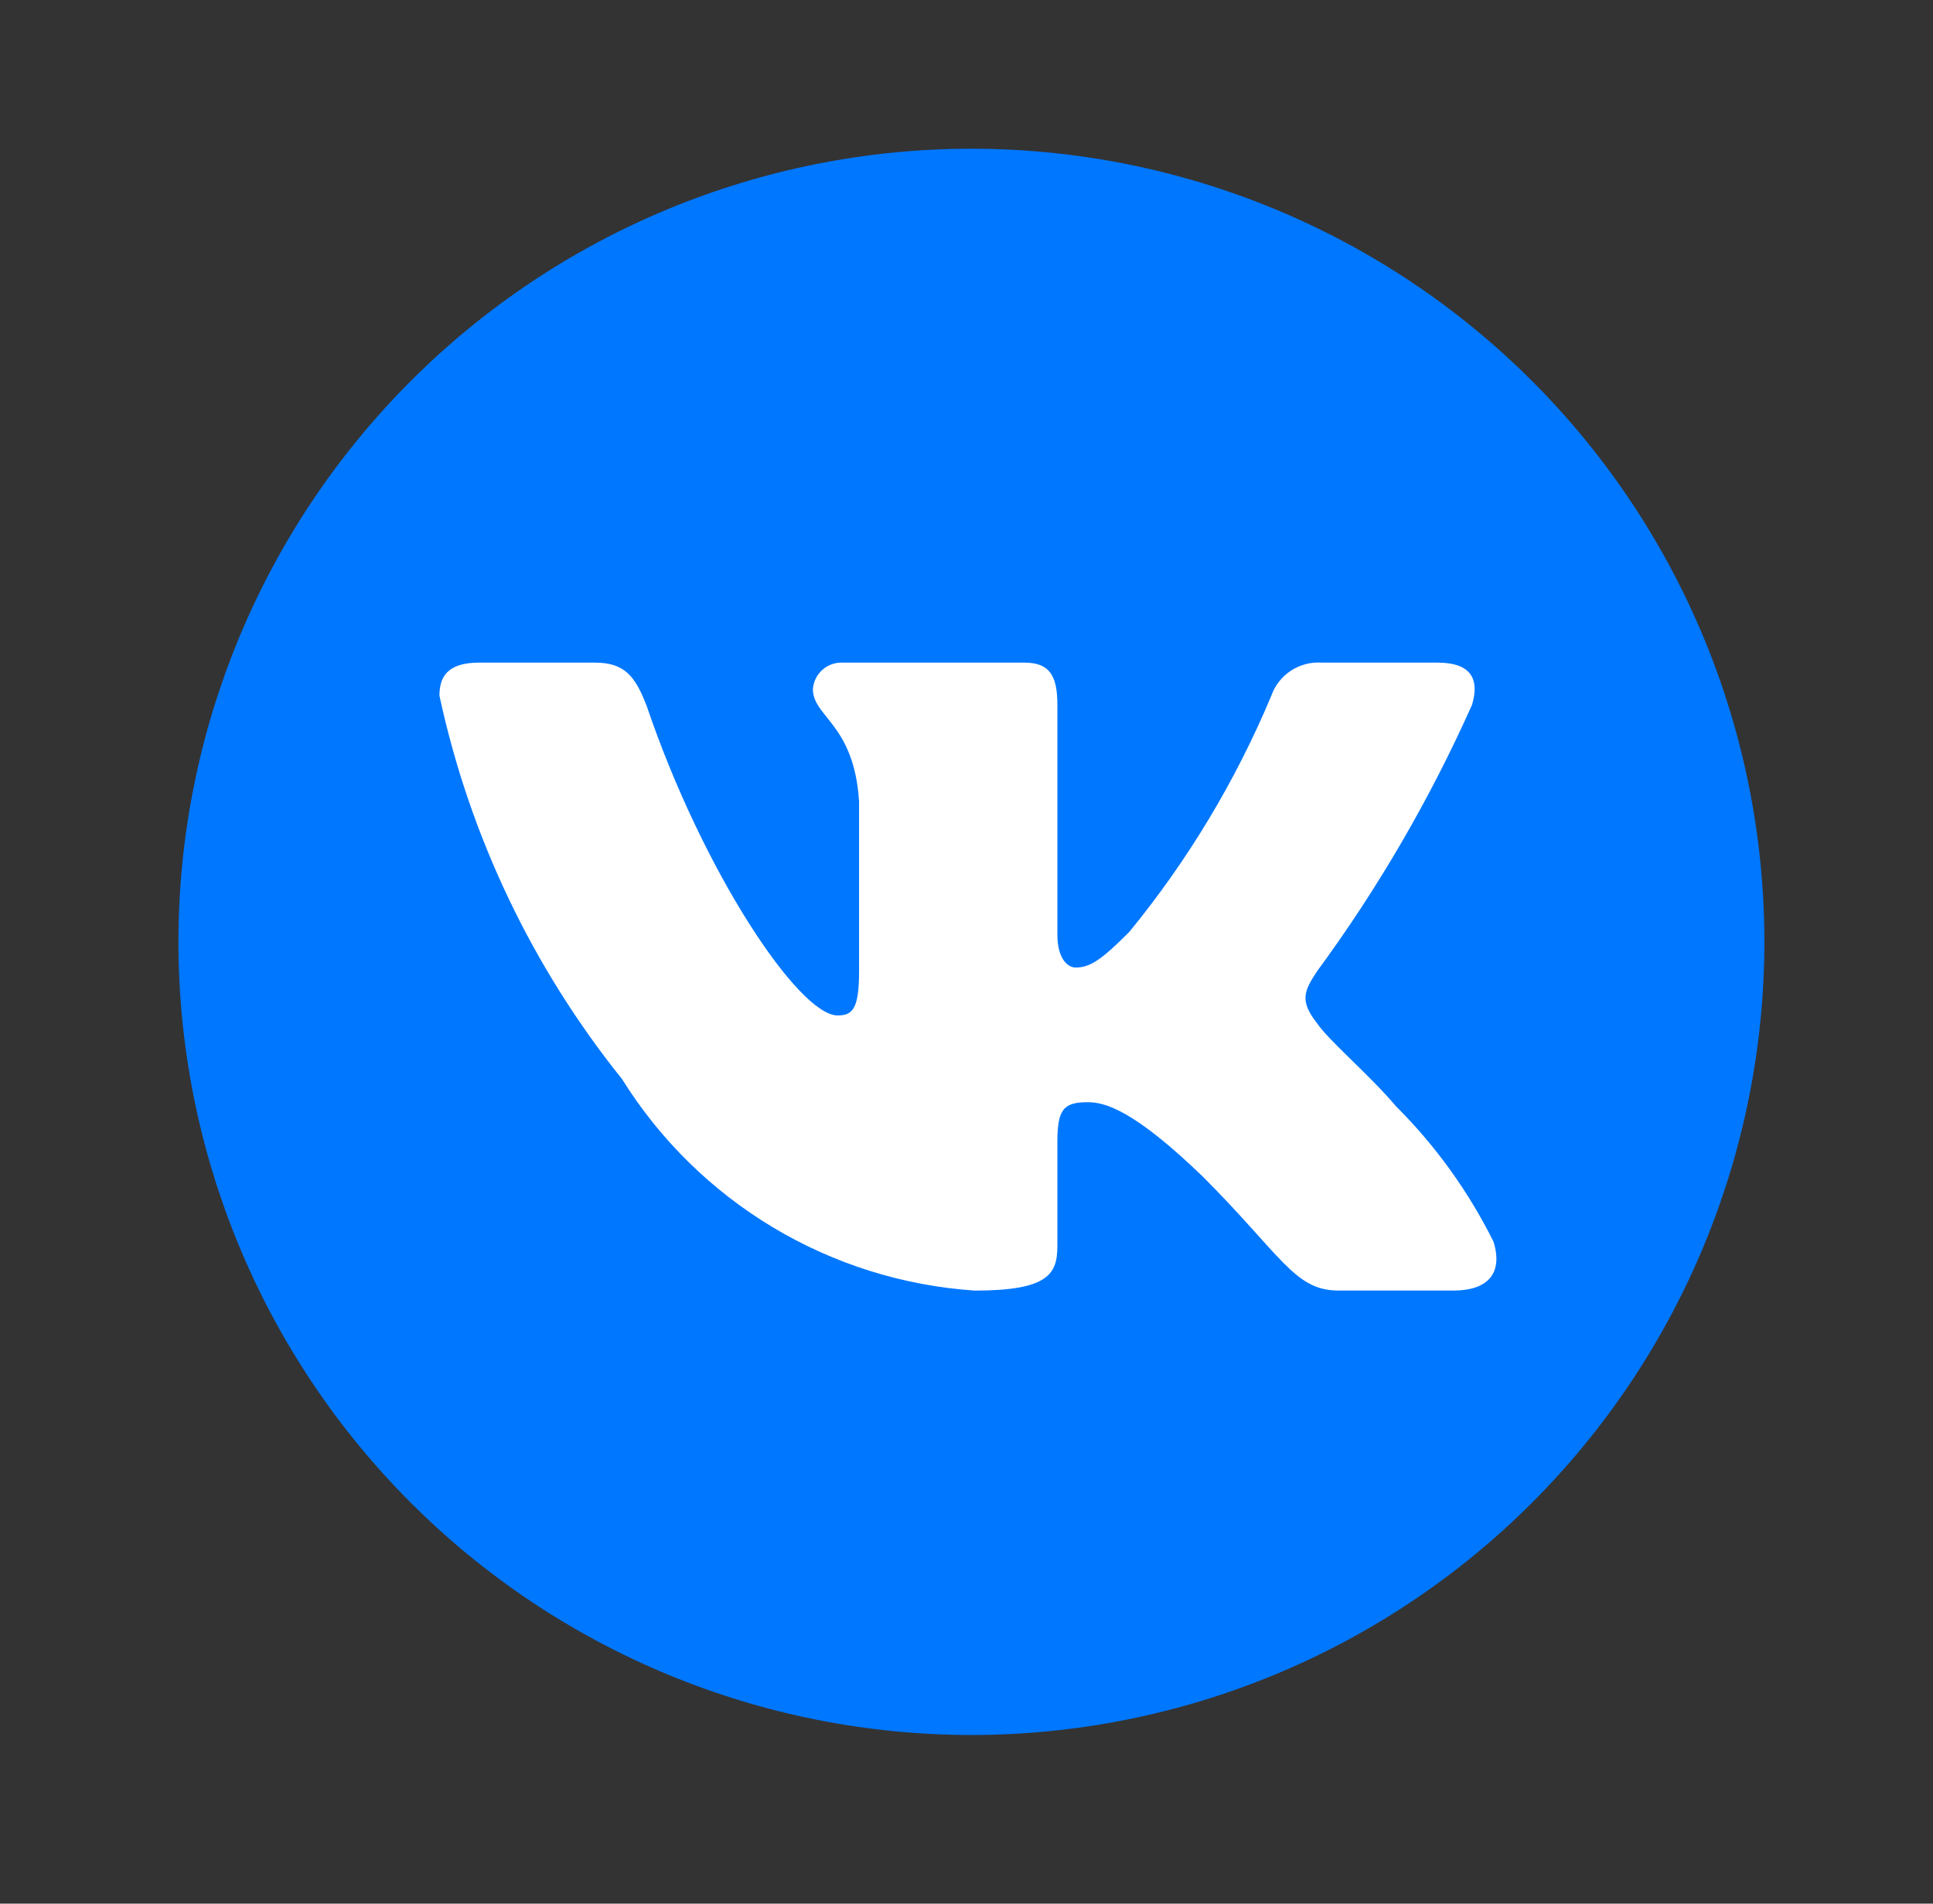
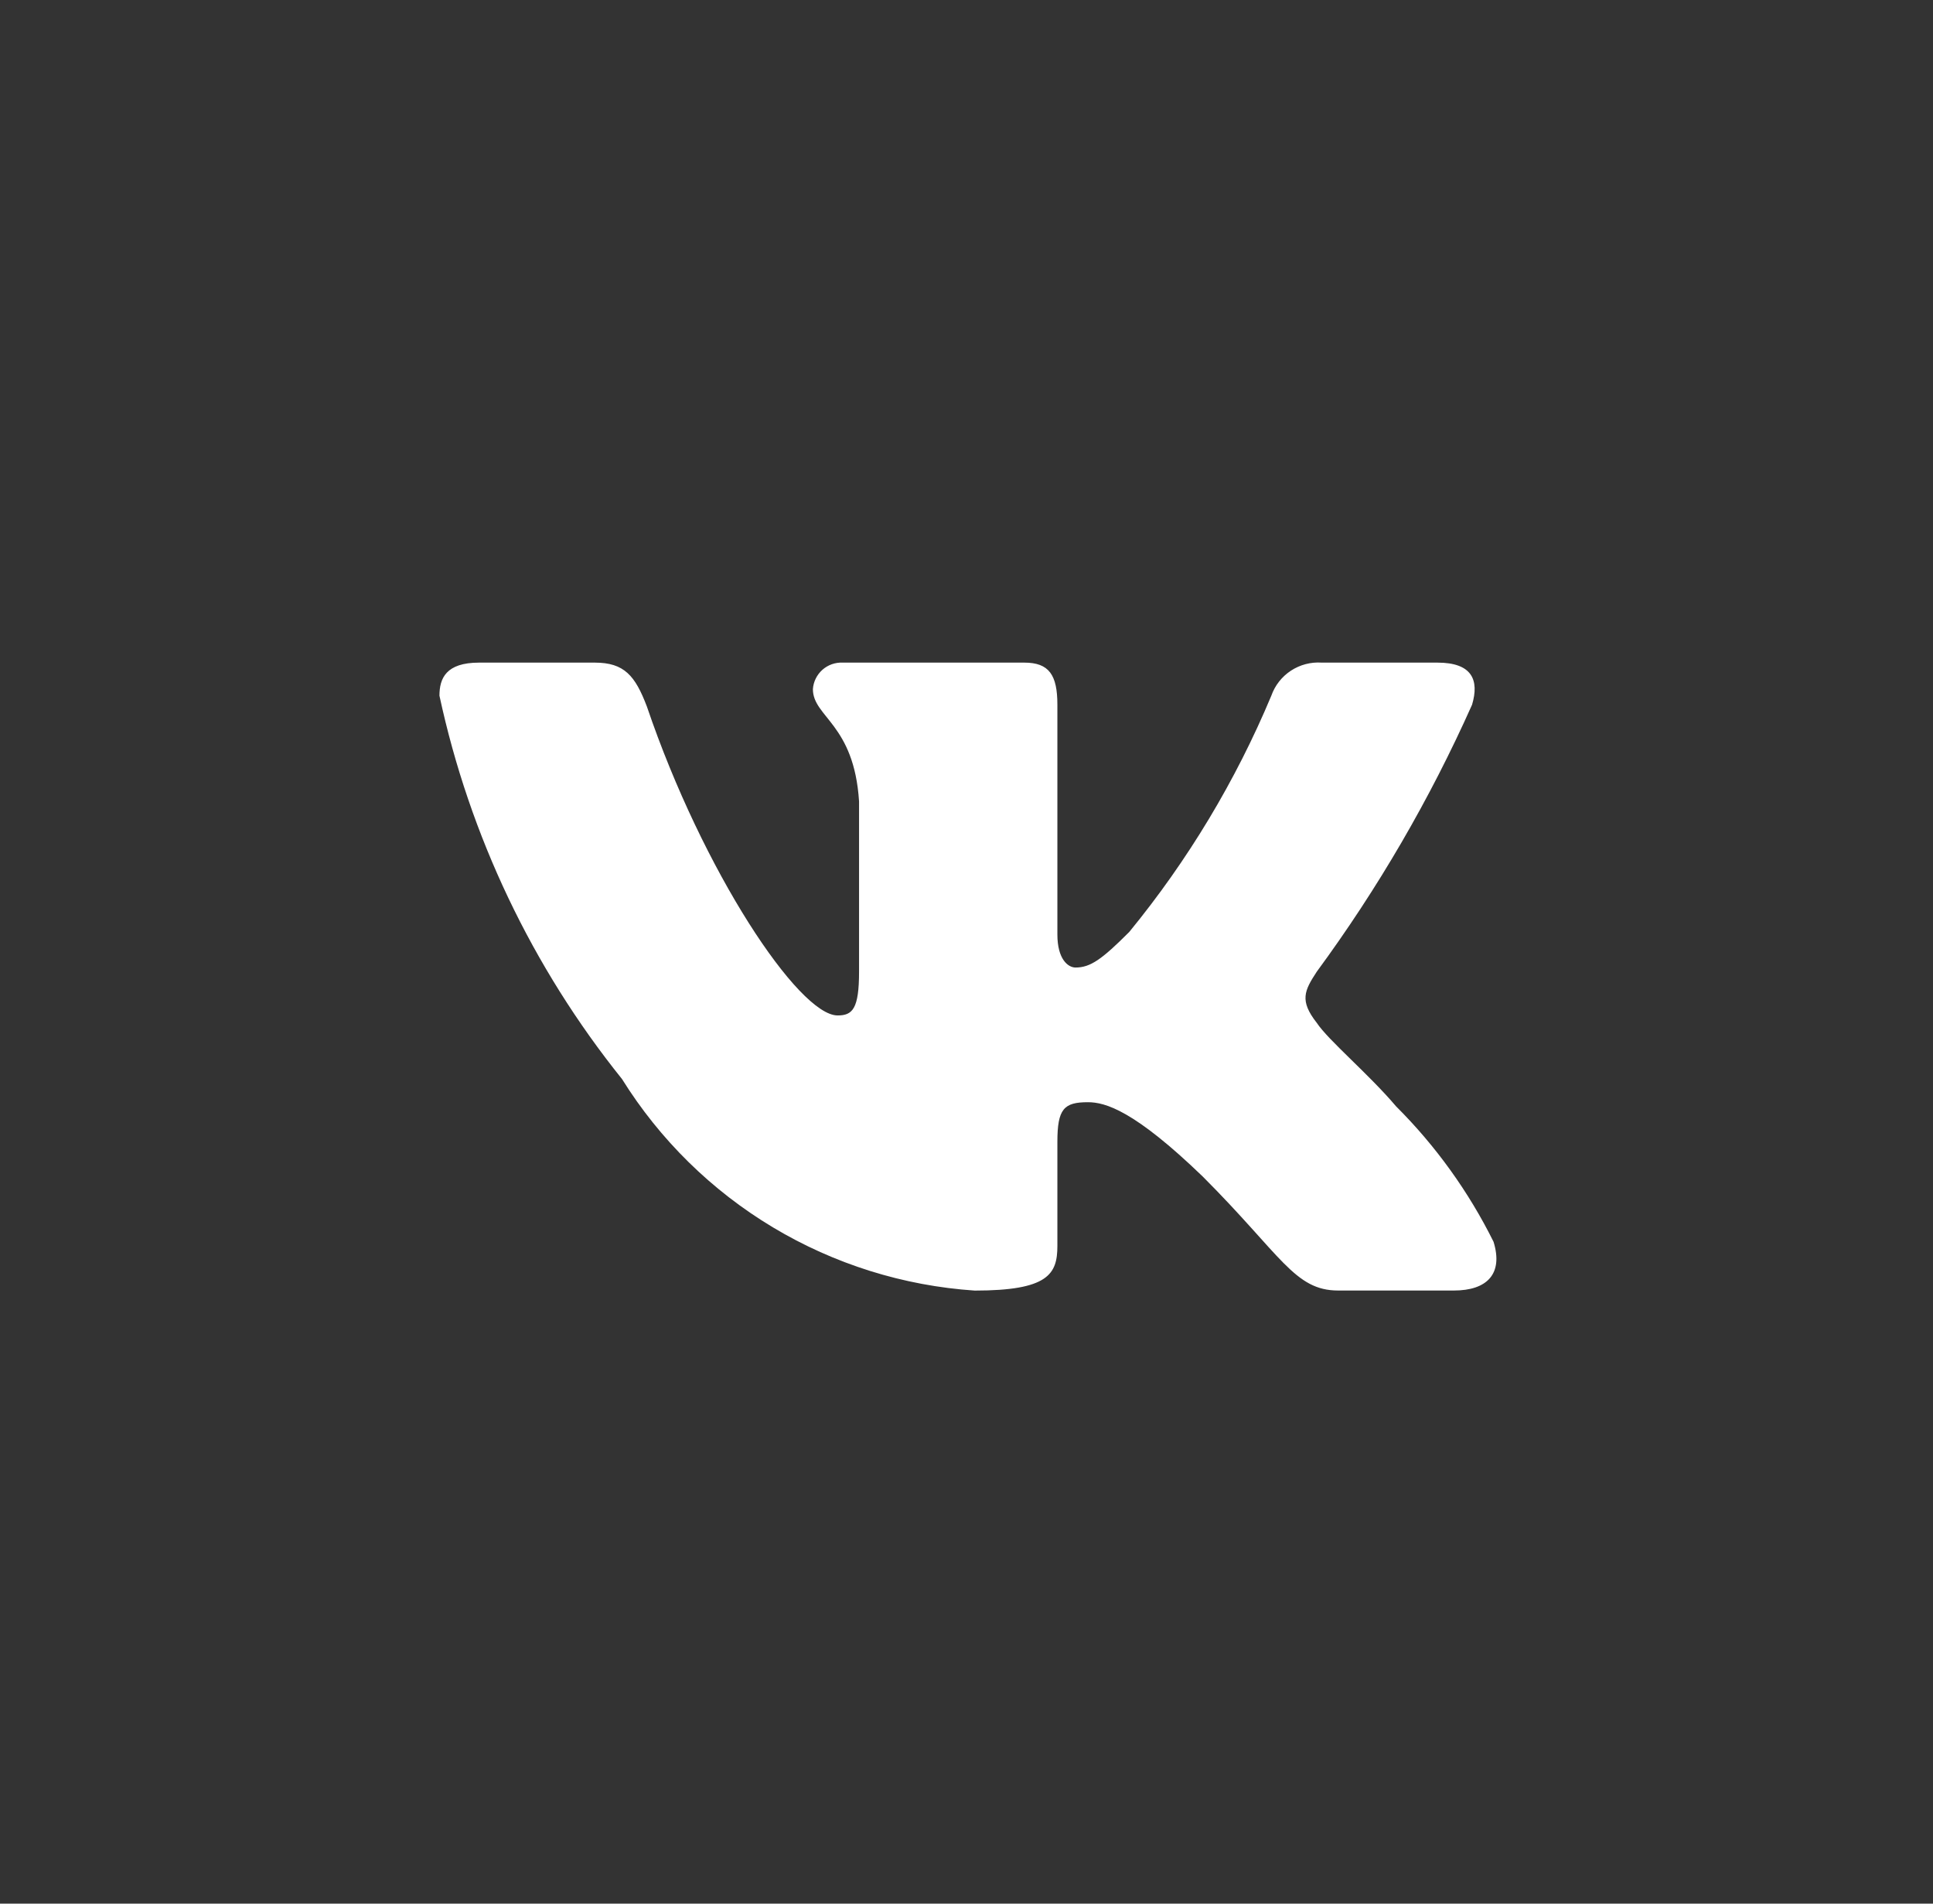
<svg xmlns="http://www.w3.org/2000/svg" width="65" height="64" viewBox="0 0 65 64" fill="none">
  <rect x="0" y="0" width="65" height="64" fill="#333333" stroke="none" />
-   <path d="M32.665 5C25.595 5 18.808 7.811 13.812 12.81C8.811 17.811 6.001 24.593 6 31.665C6 38.734 8.812 45.521 13.812 50.52C18.808 55.519 25.595 58.33 32.665 58.33C39.735 58.33 46.523 55.519 51.518 50.52C56.518 45.521 59.33 38.734 59.33 31.665C59.33 24.596 56.518 17.809 51.518 12.81C46.523 7.811 39.735 5 32.665 5Z" fill="url(#paint0_linear_111_71)" />
-   <path d="M48.889 43.387H44.999C43.527 43.387 43.084 42.195 40.444 39.555C38.14 37.333 37.167 37.056 36.583 37.056C35.777 37.056 35.556 37.277 35.556 38.389V41.888C35.556 42.835 35.249 43.389 32.777 43.389C30.378 43.228 28.052 42.499 25.99 41.263C23.927 40.026 22.189 38.318 20.916 36.277C17.895 32.517 15.793 28.104 14.777 23.389C14.777 22.805 14.999 22.277 16.111 22.277H19.999C20.999 22.277 21.359 22.723 21.751 23.749C23.639 29.307 26.86 34.139 28.167 34.139C28.668 34.139 28.887 33.917 28.887 32.667V26.944C28.721 24.333 27.335 24.112 27.335 23.168C27.352 22.919 27.467 22.687 27.653 22.52C27.839 22.354 28.083 22.267 28.332 22.277H34.444C35.279 22.277 35.556 22.693 35.556 23.693V31.416C35.556 32.251 35.916 32.528 36.167 32.528C36.668 32.528 37.055 32.251 37.972 31.333C39.942 28.93 41.552 26.253 42.751 23.387C42.873 23.042 43.105 22.747 43.411 22.547C43.717 22.347 44.079 22.252 44.444 22.277H48.335C49.5 22.277 49.748 22.861 49.5 23.693C48.085 26.863 46.335 29.871 44.279 32.667C43.86 33.307 43.692 33.64 44.279 34.389C44.665 34.973 46.028 36.112 46.945 37.195C48.278 38.524 49.385 40.063 50.223 41.749C50.556 42.832 49.999 43.387 48.889 43.387Z" fill="white" />
+   <path d="M48.889 43.387H44.999C43.527 43.387 43.084 42.195 40.444 39.555C38.14 37.333 37.167 37.056 36.583 37.056C35.777 37.056 35.556 37.277 35.556 38.389V41.888C35.556 42.835 35.249 43.389 32.777 43.389C30.378 43.228 28.052 42.499 25.99 41.263C23.927 40.026 22.189 38.318 20.916 36.277C17.895 32.517 15.793 28.104 14.777 23.389C14.777 22.805 14.999 22.277 16.111 22.277H19.999C20.999 22.277 21.359 22.723 21.751 23.749C23.639 29.307 26.86 34.139 28.167 34.139C28.668 34.139 28.887 33.917 28.887 32.667V26.944C28.721 24.333 27.335 24.112 27.335 23.168C27.352 22.919 27.467 22.687 27.653 22.52C27.839 22.354 28.083 22.267 28.332 22.277H34.444C35.279 22.277 35.556 22.693 35.556 23.693V31.416C35.556 32.251 35.916 32.528 36.167 32.528C36.668 32.528 37.055 32.251 37.972 31.333C39.942 28.93 41.552 26.253 42.751 23.387C42.873 23.042 43.105 22.747 43.411 22.547C43.717 22.347 44.079 22.252 44.444 22.277H48.335C49.5 22.277 49.748 22.861 49.5 23.693C48.085 26.863 46.335 29.871 44.279 32.667C43.86 33.307 43.692 33.64 44.279 34.389C44.665 34.973 46.028 36.112 46.945 37.195C48.278 38.524 49.385 40.063 50.223 41.749C50.556 42.832 49.999 43.387 48.889 43.387" fill="white" />
  <defs>
    <linearGradient id="paint0_linear_111_71" x1="2672.5" y1="5" x2="2672.5" y2="5338" gradientUnits="userSpaceOnUse">
      <stop stop-color="#0077FF" />
      <stop offset="1" stop-color="#229ED9" />
    </linearGradient>
  </defs>
</svg>